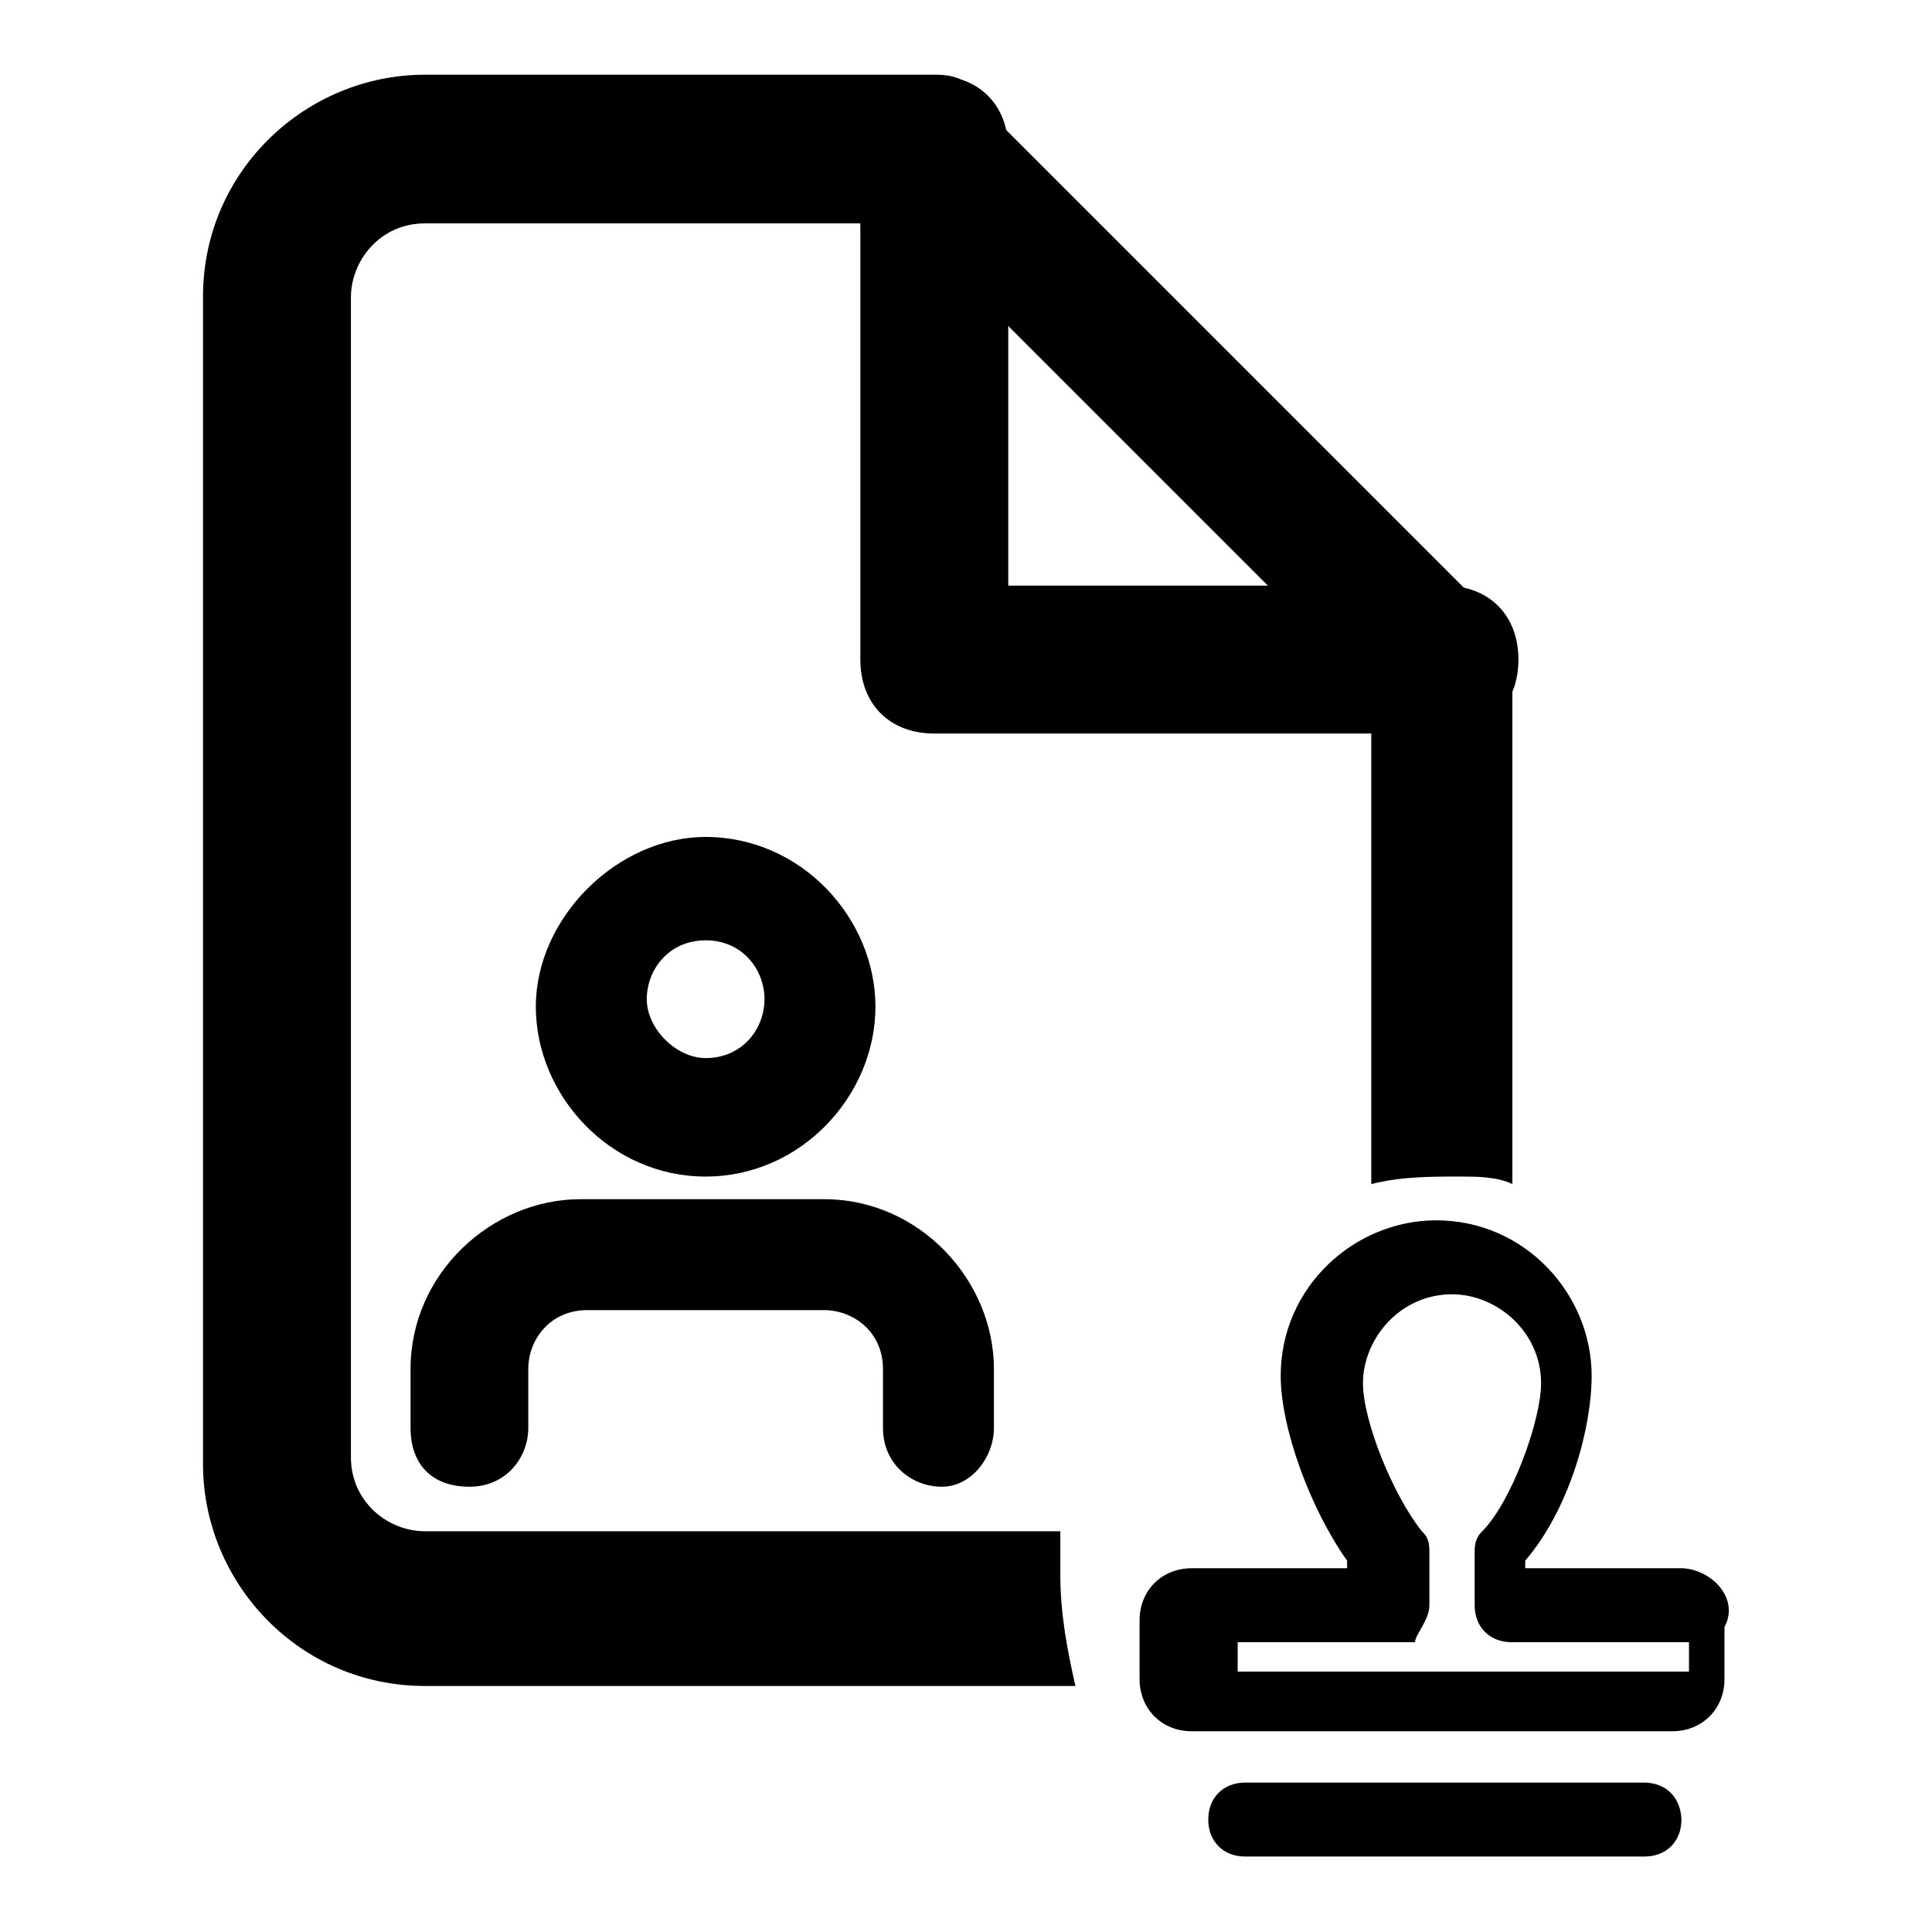
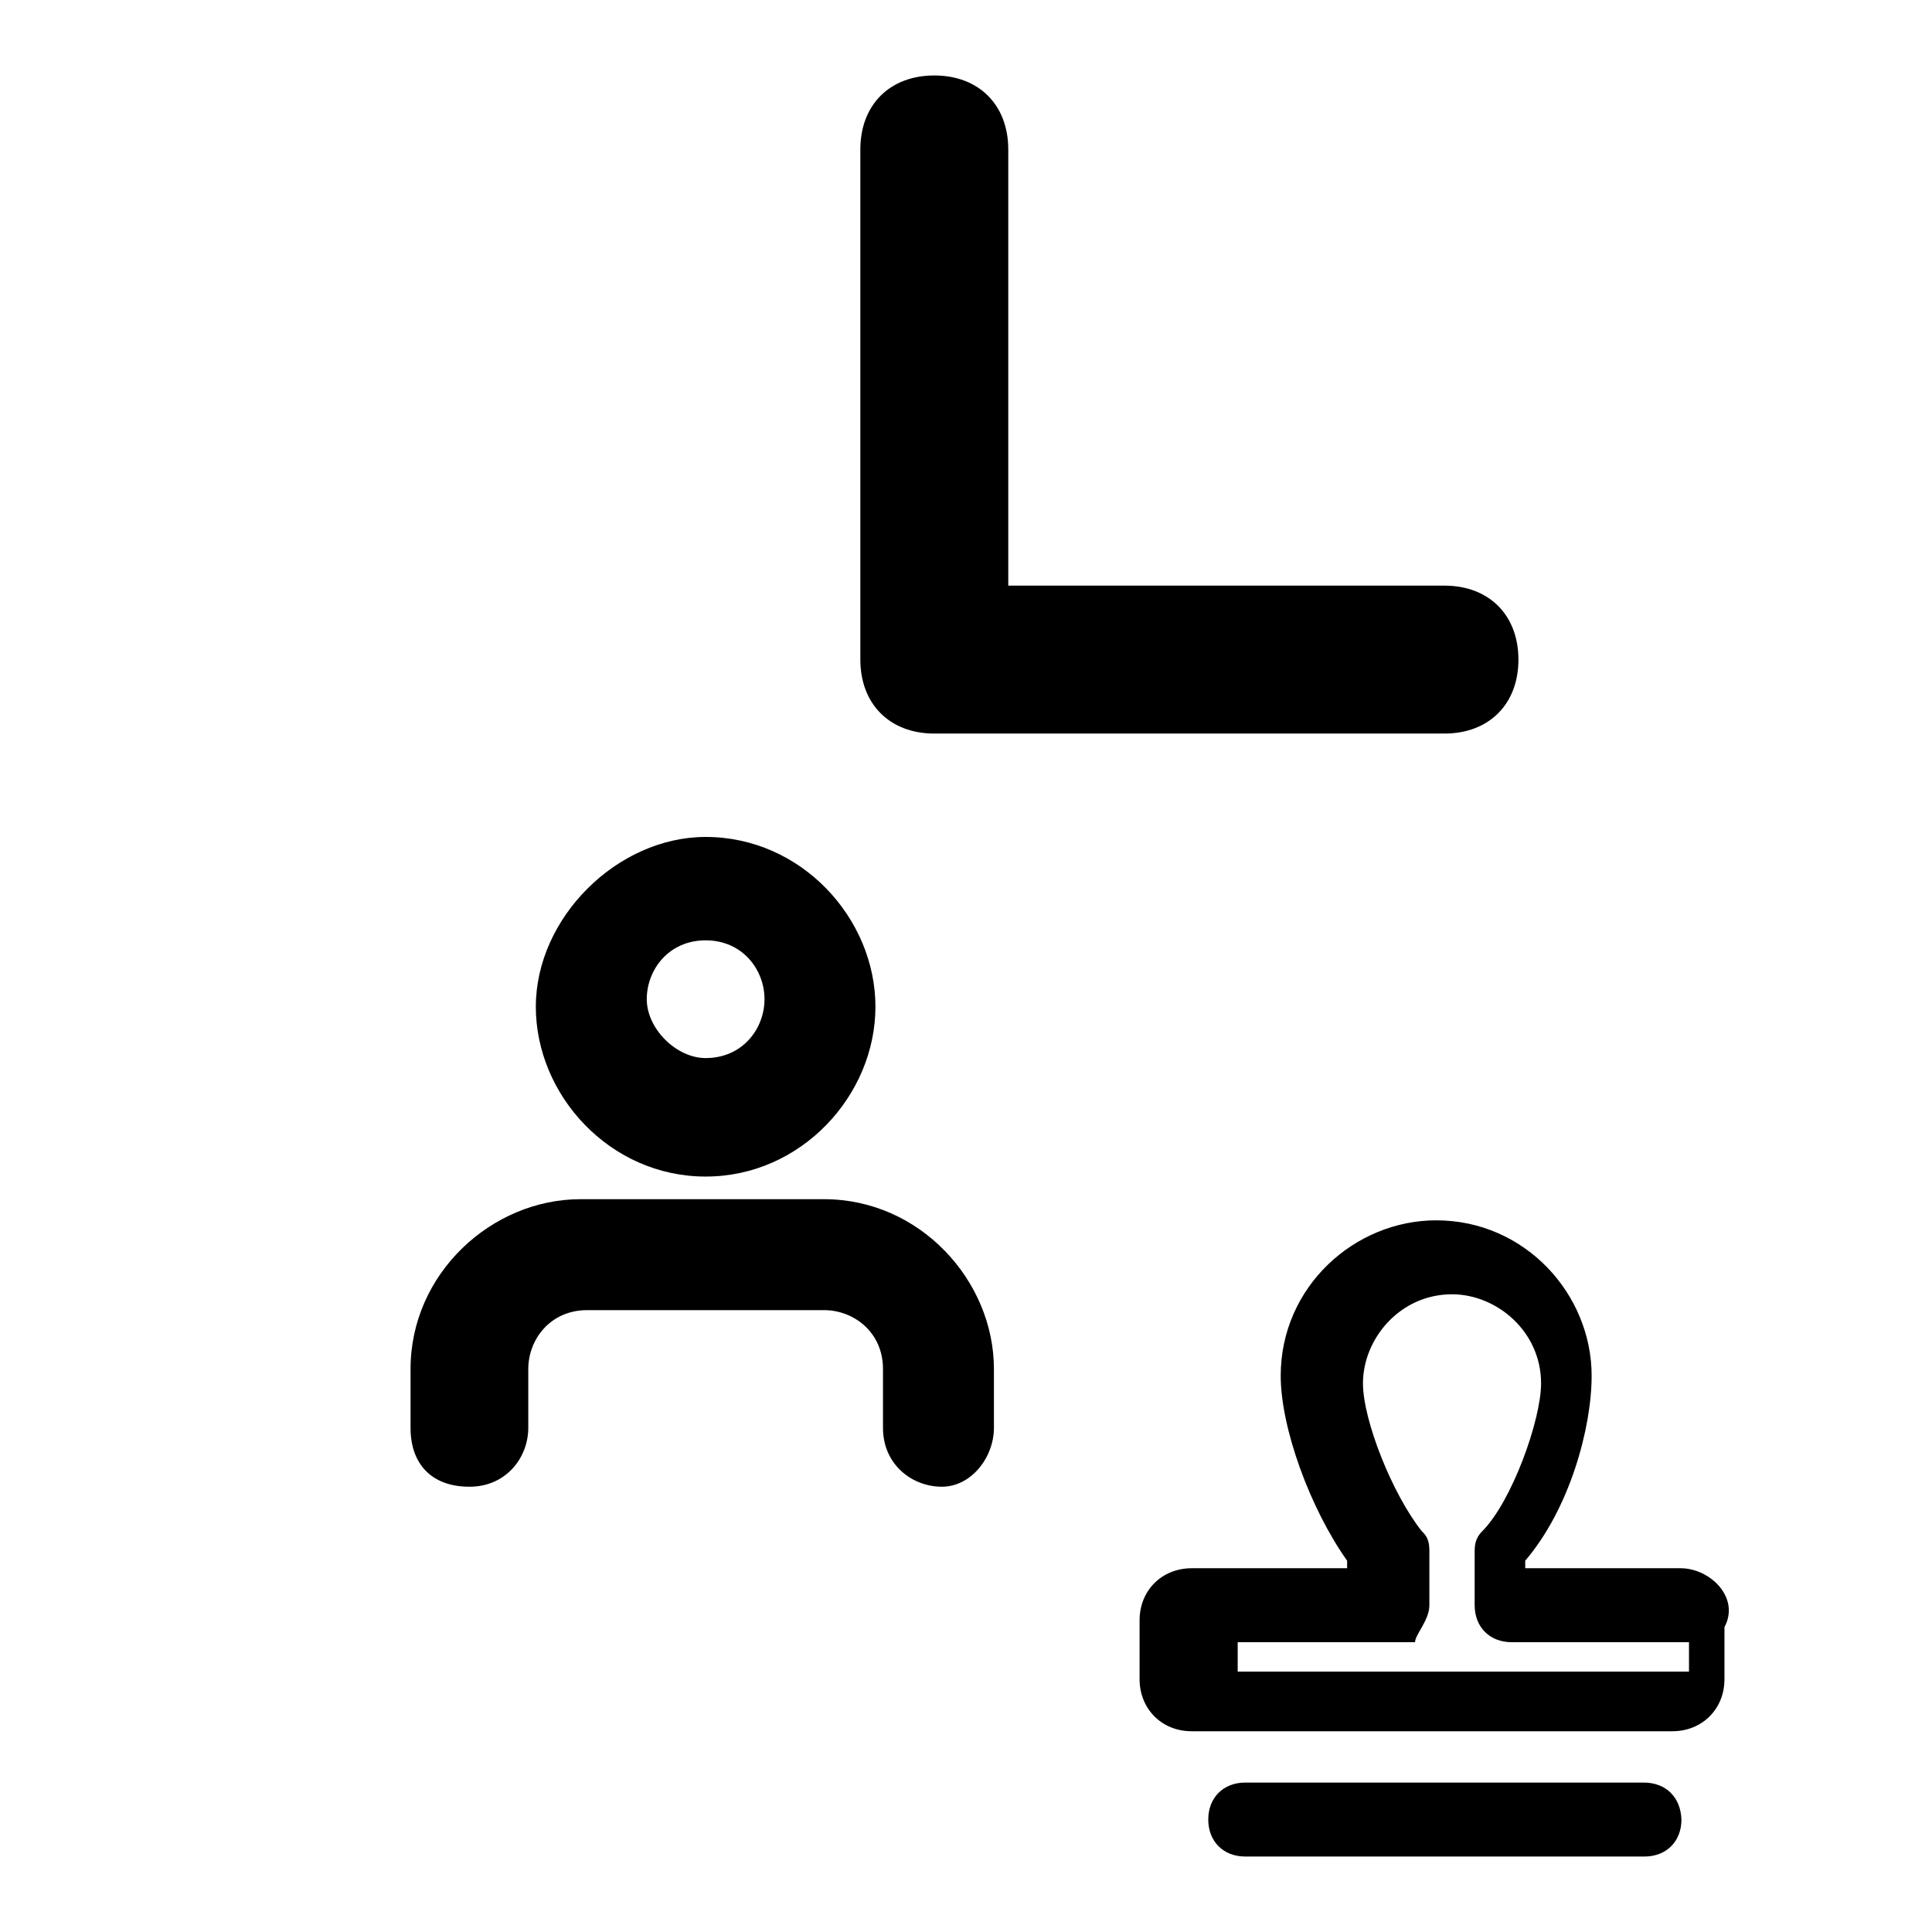
<svg xmlns="http://www.w3.org/2000/svg" version="1.1" x="0px" y="0px" viewBox="0 0 256 256" enable-background="new 0 0 256 256" xml:space="preserve">
  <g>
    <path fill="#000000" d="M222.7,207.8h-20.6v-1c5.9-6.9,8.8-17.6,8.8-24.5c0-10.8-8.8-20.6-20.6-20.6c-10.8,0-20.6,8.8-20.6,20.6 c0,6.9,3.9,17.6,8.8,24.5v1h-20.6c-3.9,0-6.9,2.9-6.9,6.9v7.8c0,3.9,2.9,6.9,6.9,6.9h63.7c3.9,0,6.9-2.9,6.9-6.9v-6.9 C230.6,211.7,226.6,207.8,222.7,207.8L222.7,207.8z M189.4,212.7v-6.9c0-1,0-2-1-2.9c-3.9-4.9-7.8-14.7-7.8-19.6 c0-5.9,4.9-11.8,11.8-11.8c5.9,0,11.8,4.9,11.8,11.8c0,4.9-3.9,15.7-7.8,19.6c-1,1-1,2-1,2.9v6.9c0,2.9,2,4.9,4.9,4.9h23.5v3.9H164 v-3.9h23.5C187.5,216.6,189.4,214.7,189.4,212.7z M217.8,236.2H165c-2.9,0-4.9,2-4.9,4.9c0,2.9,2,4.9,4.9,4.9h52.9 c2.9,0,4.9-2,4.9-4.9C222.7,238.2,220.8,236.2,217.8,236.2z M191.4,97.2h-67.6c-5.9,0-9.8-3.9-9.8-9.8V19.8c0-5.9,3.9-9.8,9.8-9.8 s9.8,3.9,9.8,9.8v57.8h57.8c5.9,0,9.8,3.9,9.8,9.8S197.3,97.2,191.4,97.2z M124.8,197c-3.9,0-7.8-2.9-7.8-7.8v-7.8 c0-4.9-3.9-7.8-7.8-7.8H77.8c-4.9,0-7.8,3.9-7.8,7.8v7.8c0,3.9-2.9,7.8-7.8,7.8c-4.9,0-7.8-2.9-7.8-7.8v-7.8 c0-12.7,10.8-22.5,22.5-22.5h32.3c12.7,0,22.5,10.8,22.5,22.5v7.8C131.7,193.1,128.7,197,124.8,197z M93.5,155.9 c-12.7,0-22.5-10.8-22.5-22.5c0-11.8,10.8-22.5,22.5-22.5c12.7,0,22.5,10.8,22.5,22.5C116,145.1,106.2,155.9,93.5,155.9z  M93.5,124.6c-4.9,0-7.8,3.9-7.8,7.8c0,3.9,3.9,7.8,7.8,7.8c4.9,0,7.8-3.9,7.8-7.8C101.3,128.5,98.4,124.6,93.5,124.6z" />
-     <path fill="#000000" d="M140.5,208.8v-5.9H56.3c-4.9,0-9.8-3.9-9.8-9.8V39.4c0-4.9,3.9-9.8,9.8-9.8h63.7l61.7,61.7v65.6 c3.9-1,7.8-1,11.8-1c2,0,4.9,0,6.9,1V88.3c0-2.9-1-4.9-2.9-6.9l-67.6-67.6c-1-2.9-2.9-3.9-5.9-3.9H56.3 c-15.7,0-29.4,12.7-29.4,29.4v154.7c0,15.7,12.7,29.4,29.4,29.4h86.2C141.4,218.6,140.5,213.7,140.5,208.8z" />
  </g>
</svg>